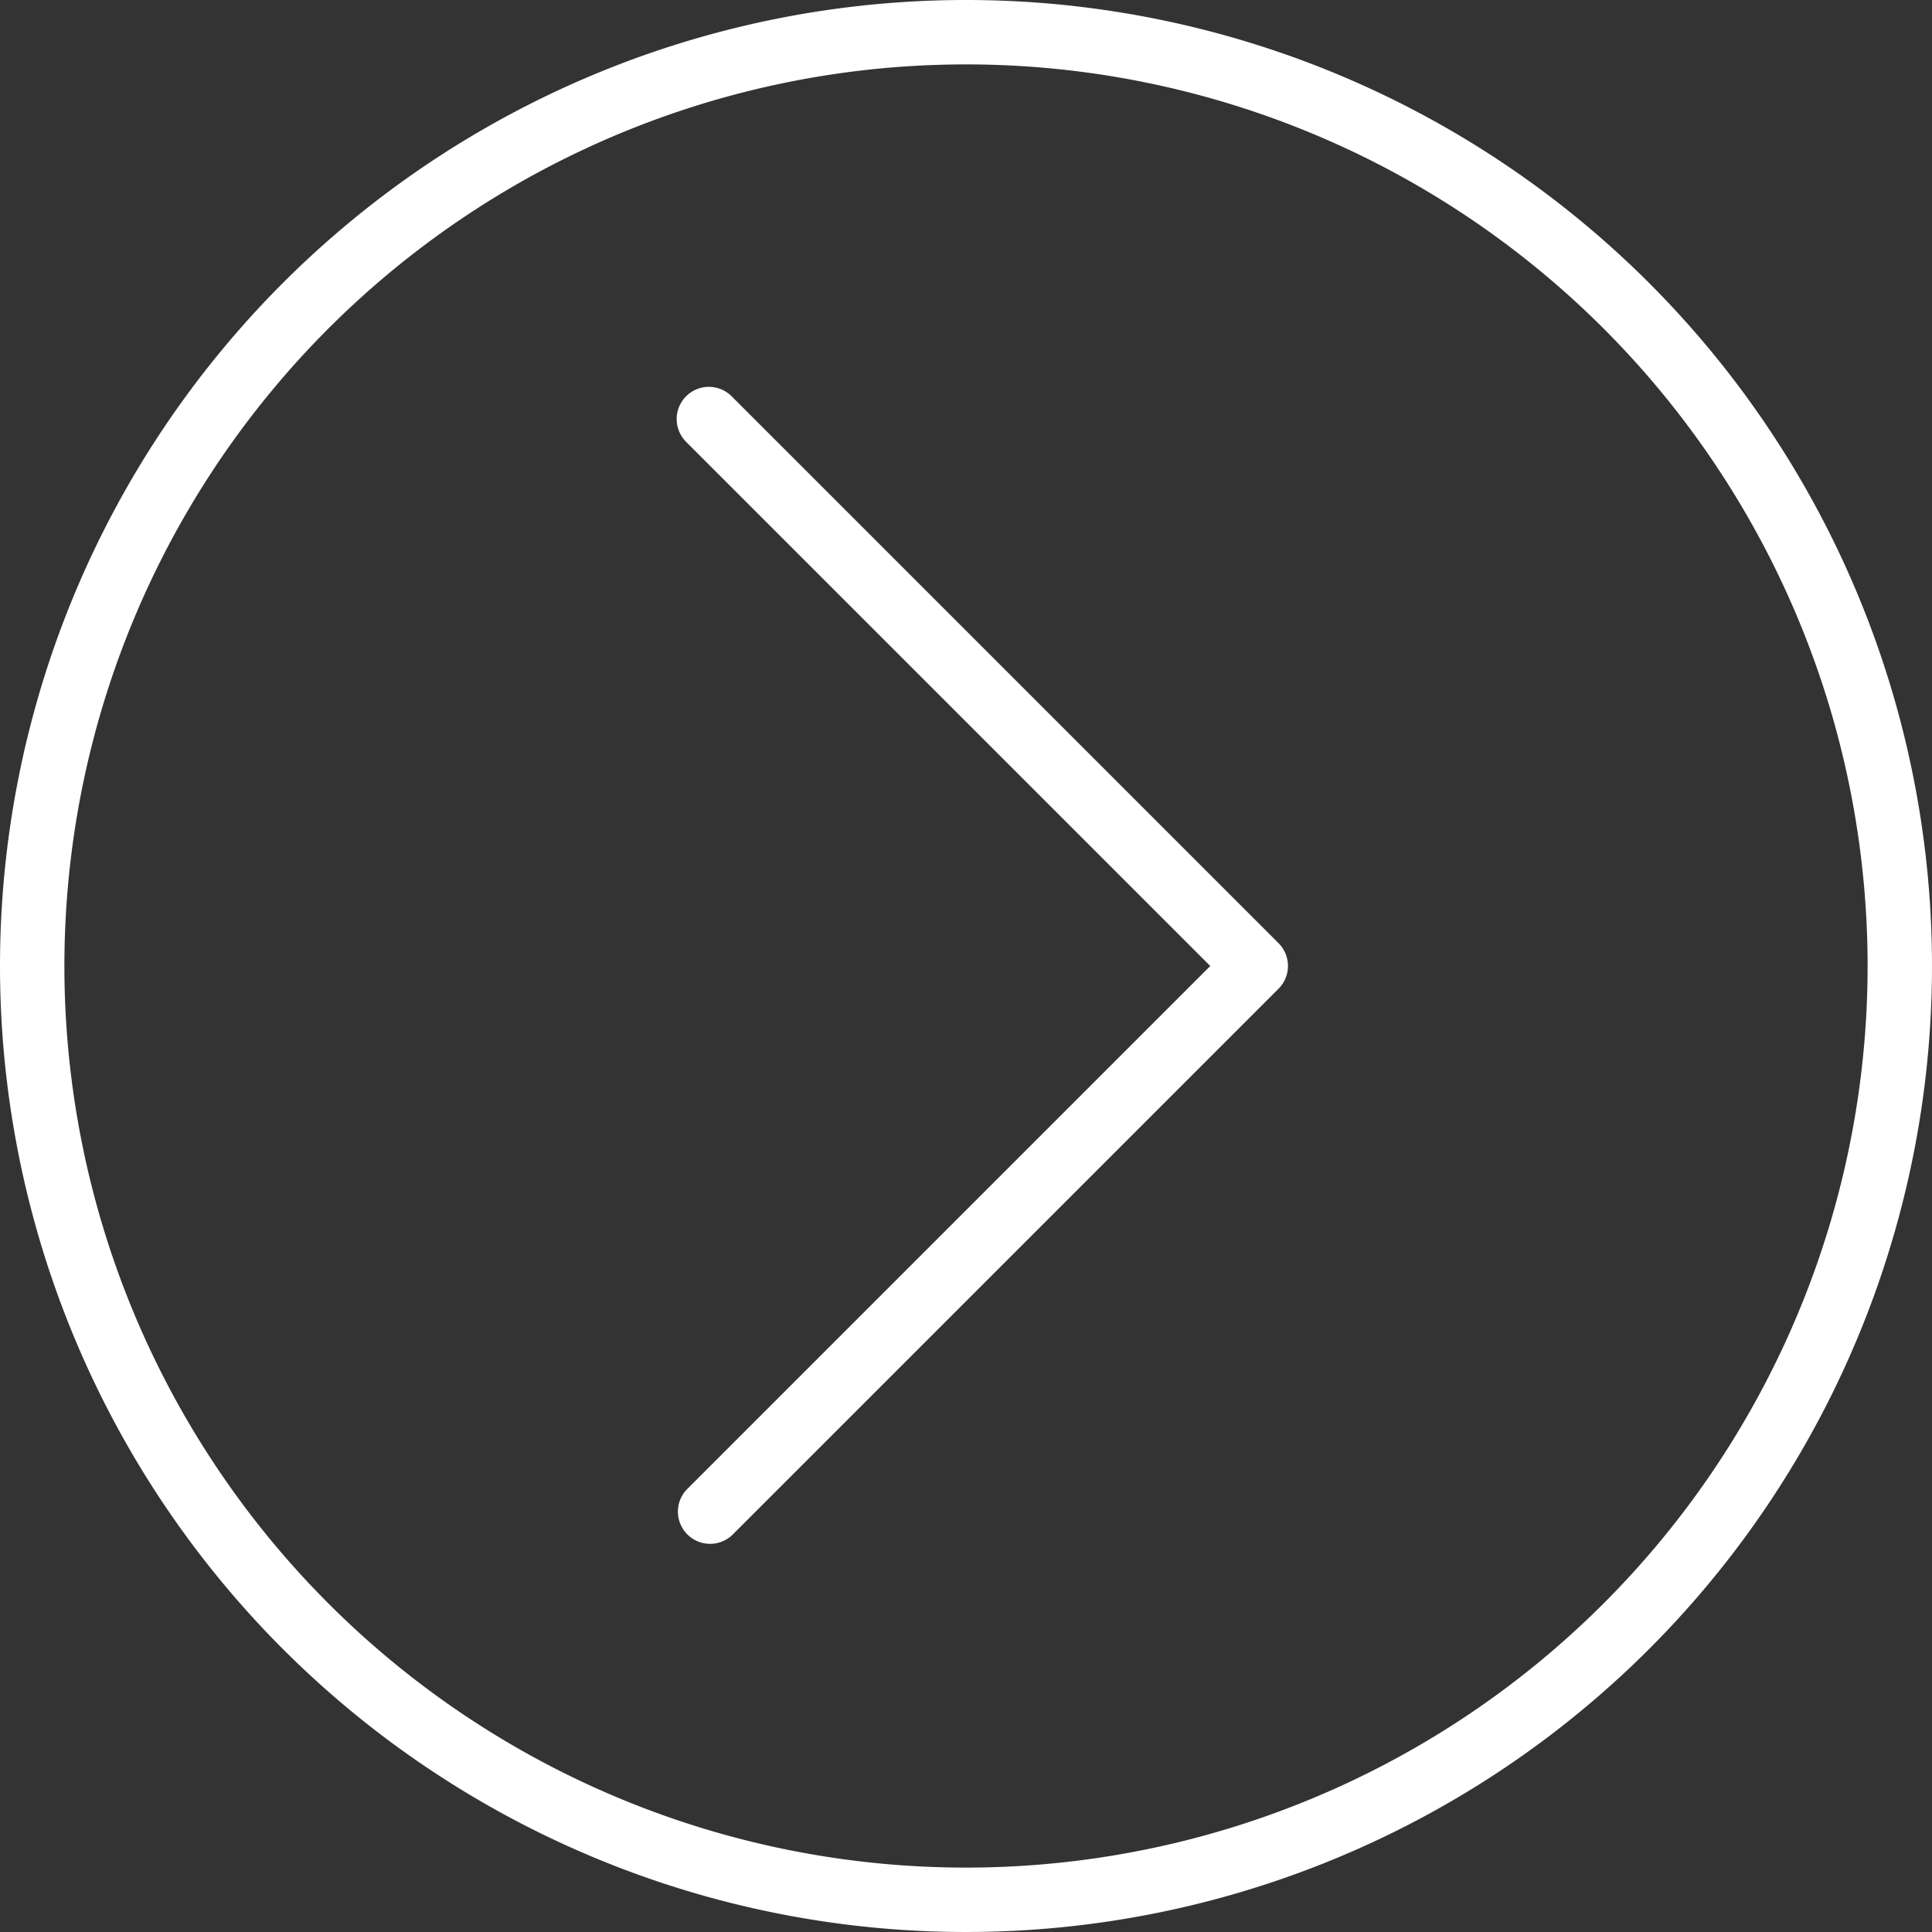
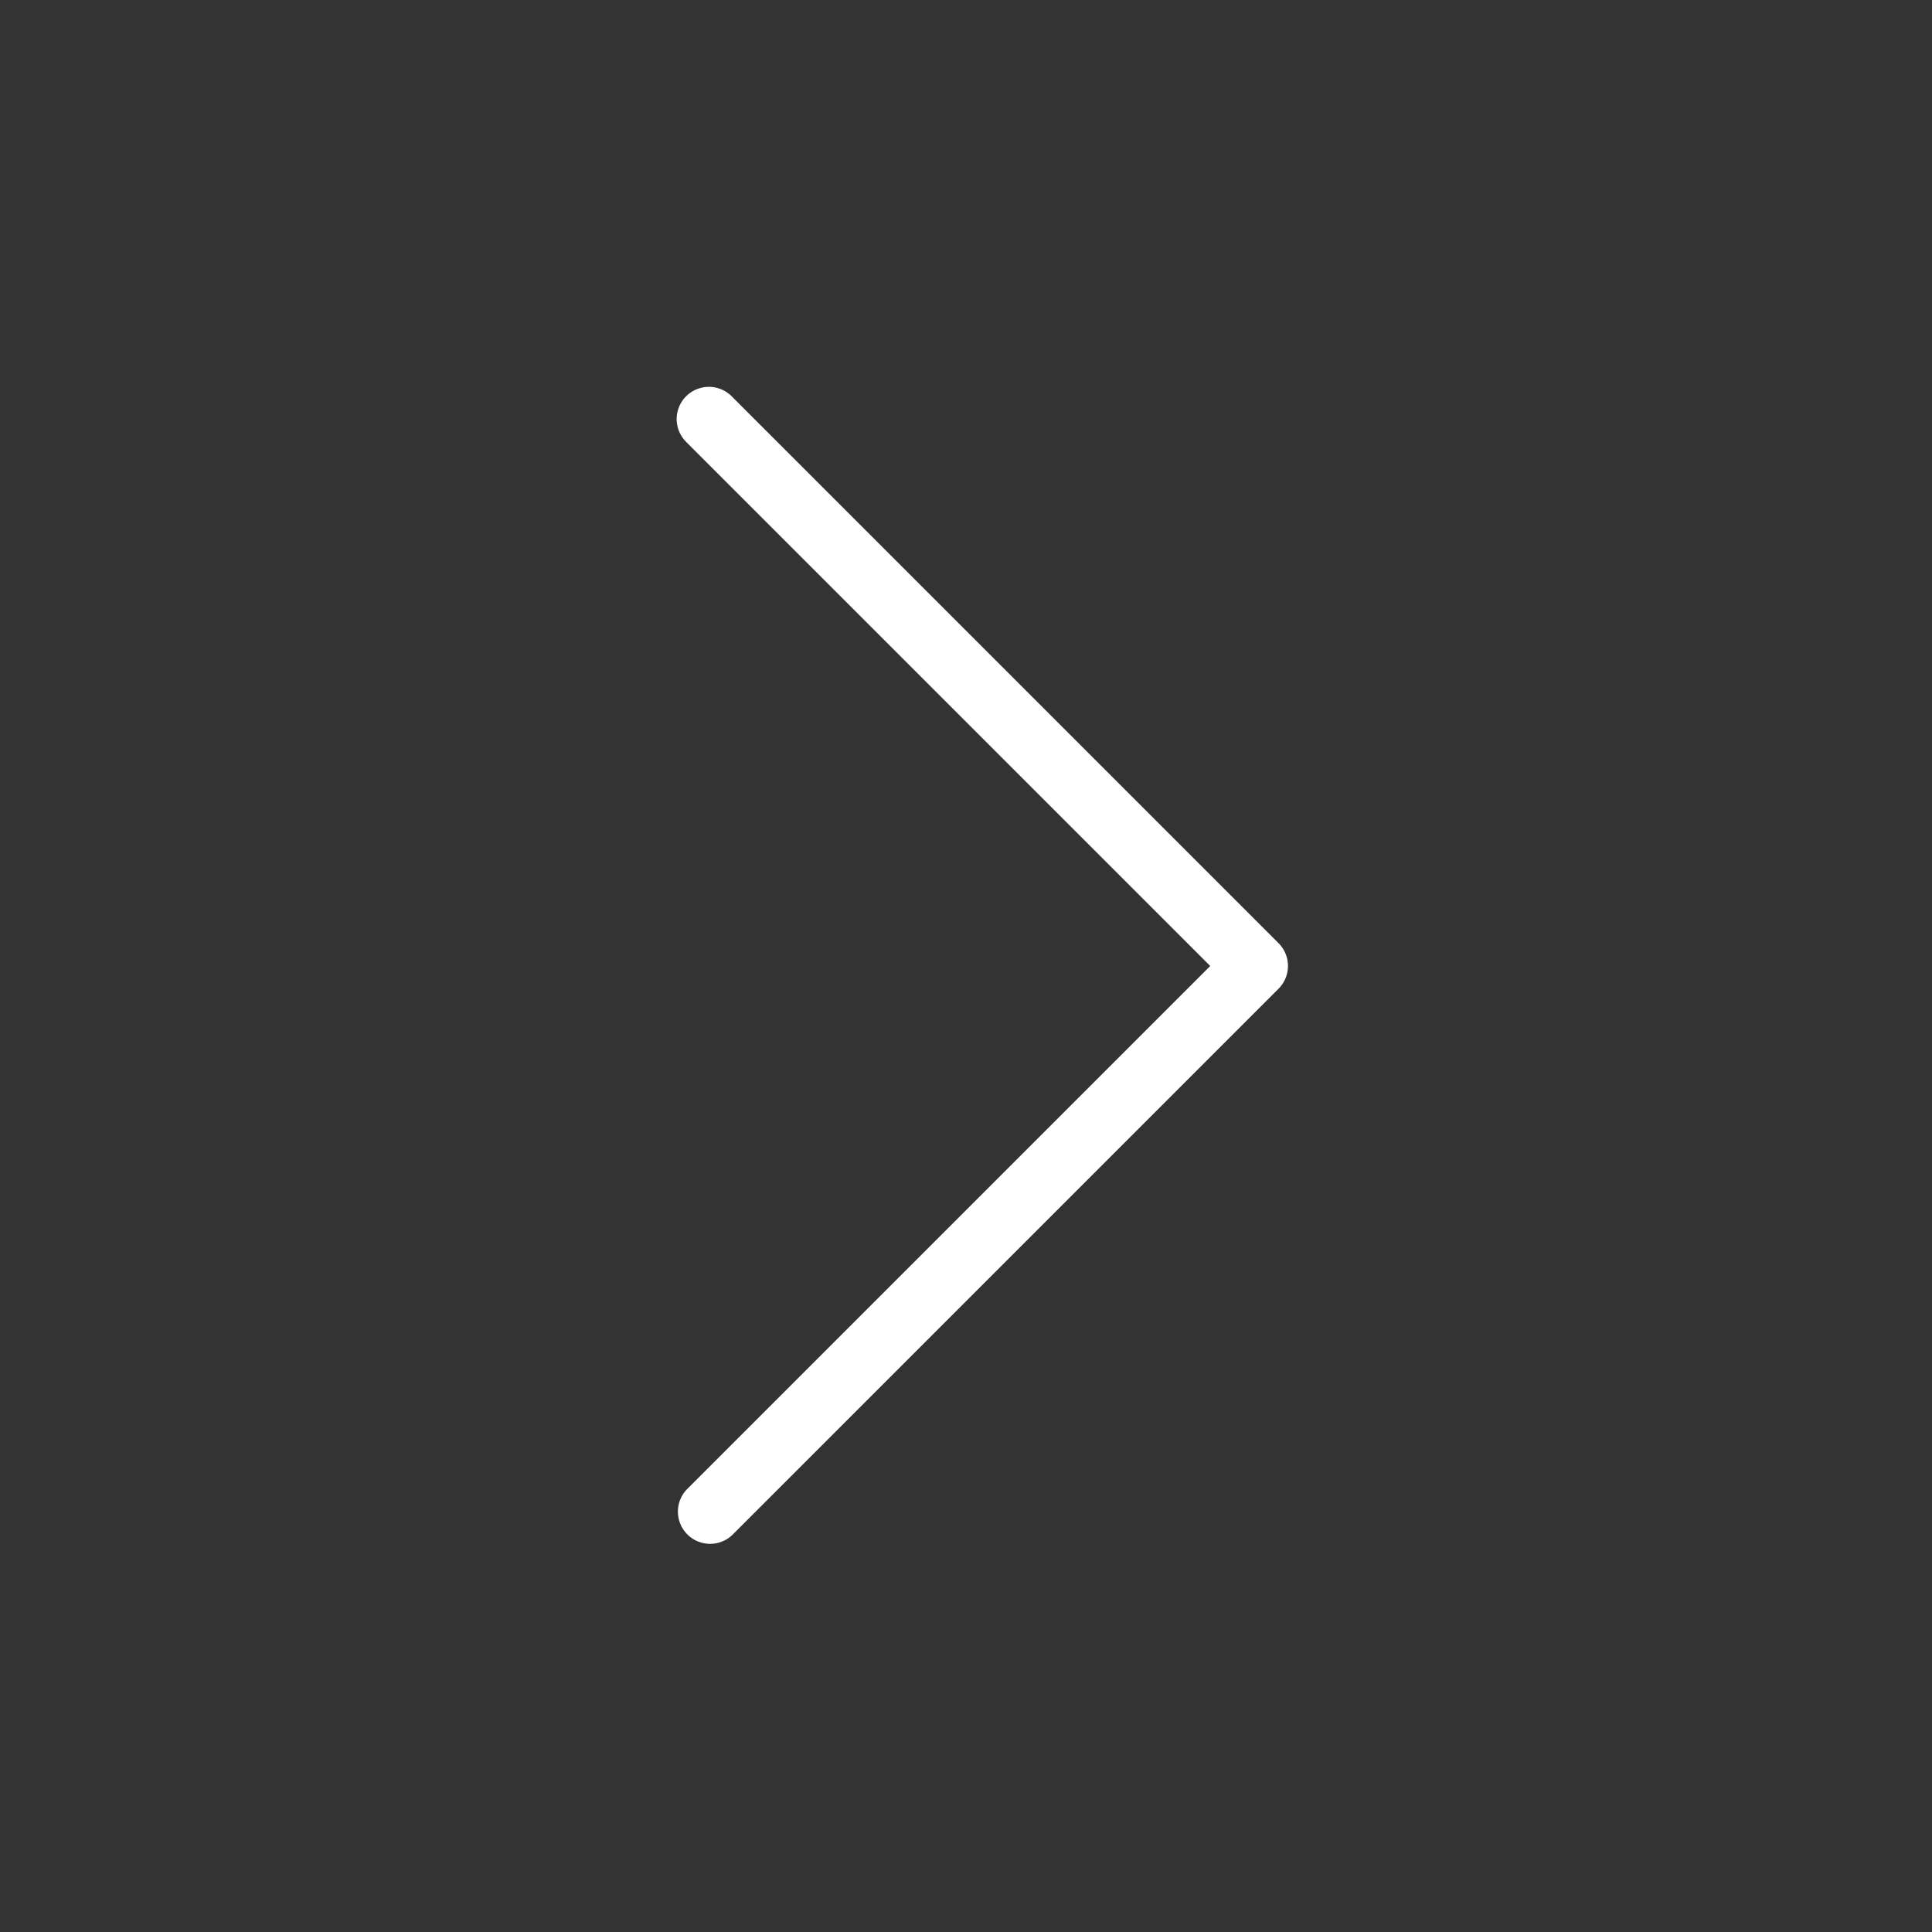
<svg xmlns="http://www.w3.org/2000/svg" width="36" height="36" viewBox="0 0 36 36">
  <rect x="0" y="0" width="36" height="36" fill="#333333" stroke="none" />
  <defs>
    <style>.a{fill:#fff;}</style>
  </defs>
  <g transform="translate(0 36) rotate(-90)">
-     <path class="a" d="M18,0A18,18,0,1,0,36,18,18,18,0,0,0,18,0Zm0,34.8A16.8,16.8,0,1,1,34.8,18,16.8,16.8,0,0,1,18,34.8Z" />
    <path class="a" d="M116.864,168.317l-9.758,9.758-9.758-9.758a.6.6,0,0,0-.848.848l10.183,10.183a.6.6,0,0,0,.848,0l10.183-10.183.015-.015a.6.6,0,0,0-.863-.834Z" transform="translate(-89.106 -155.524)" />
  </g>
</svg>